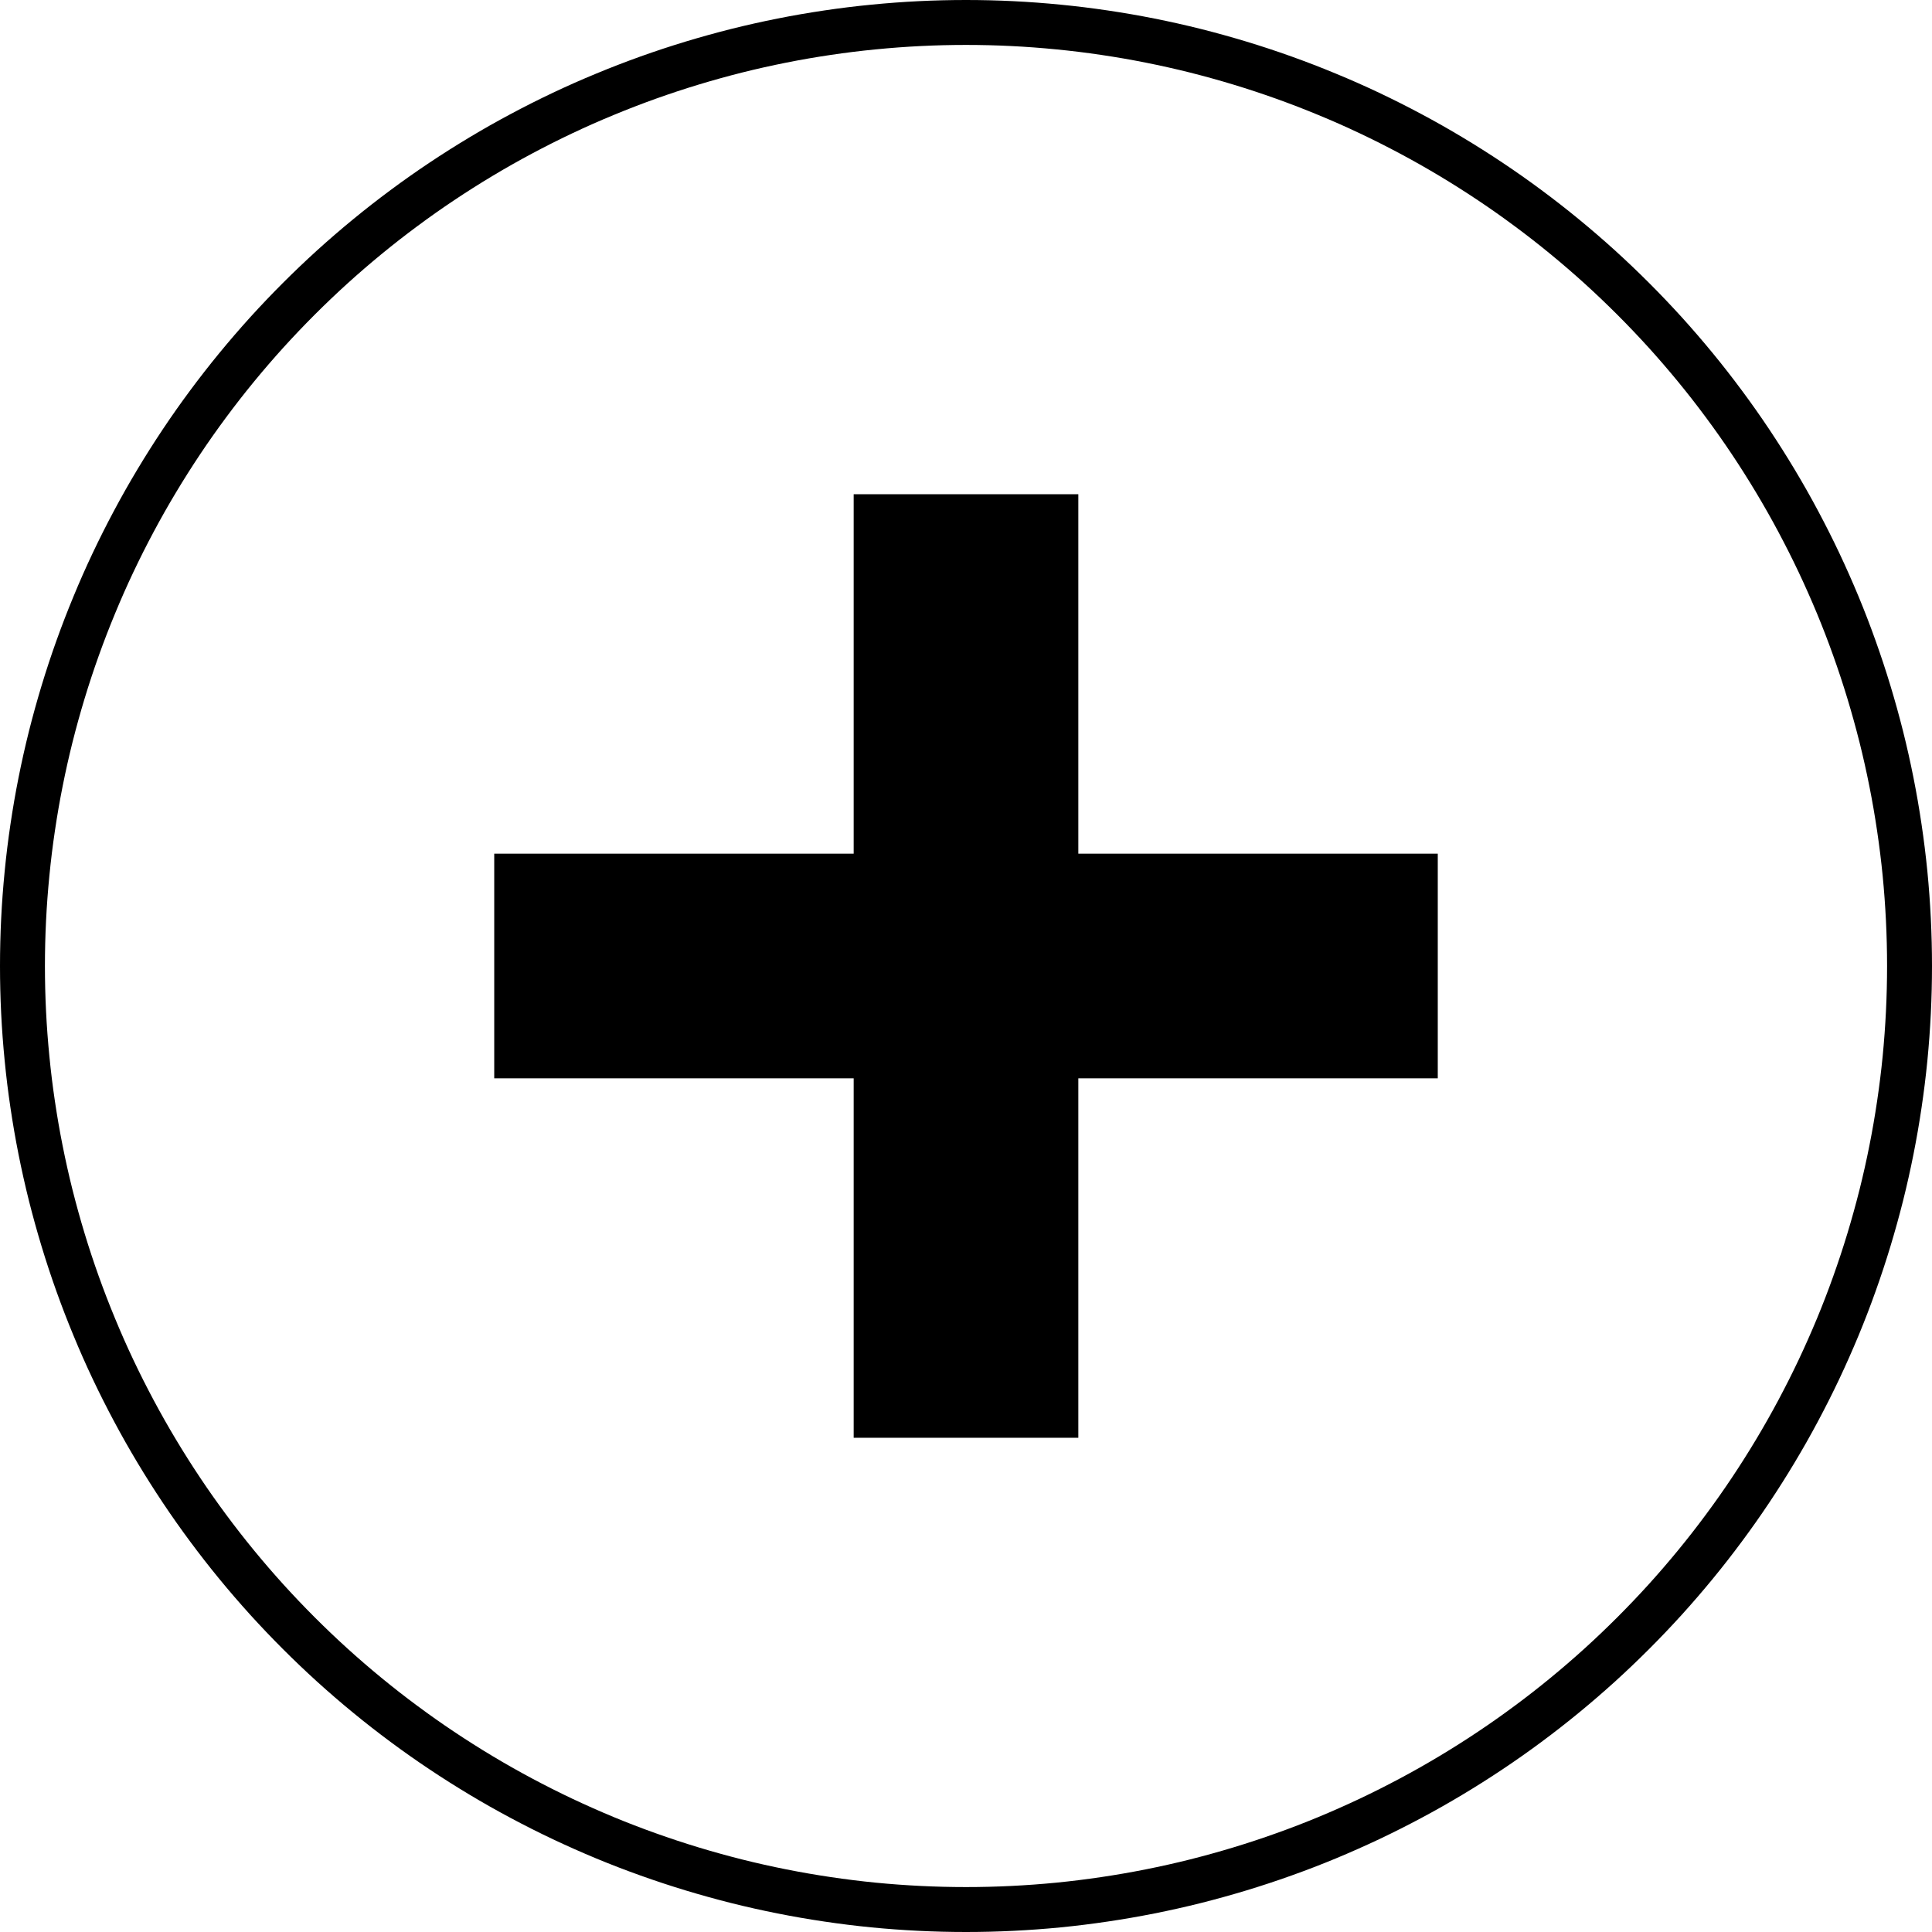
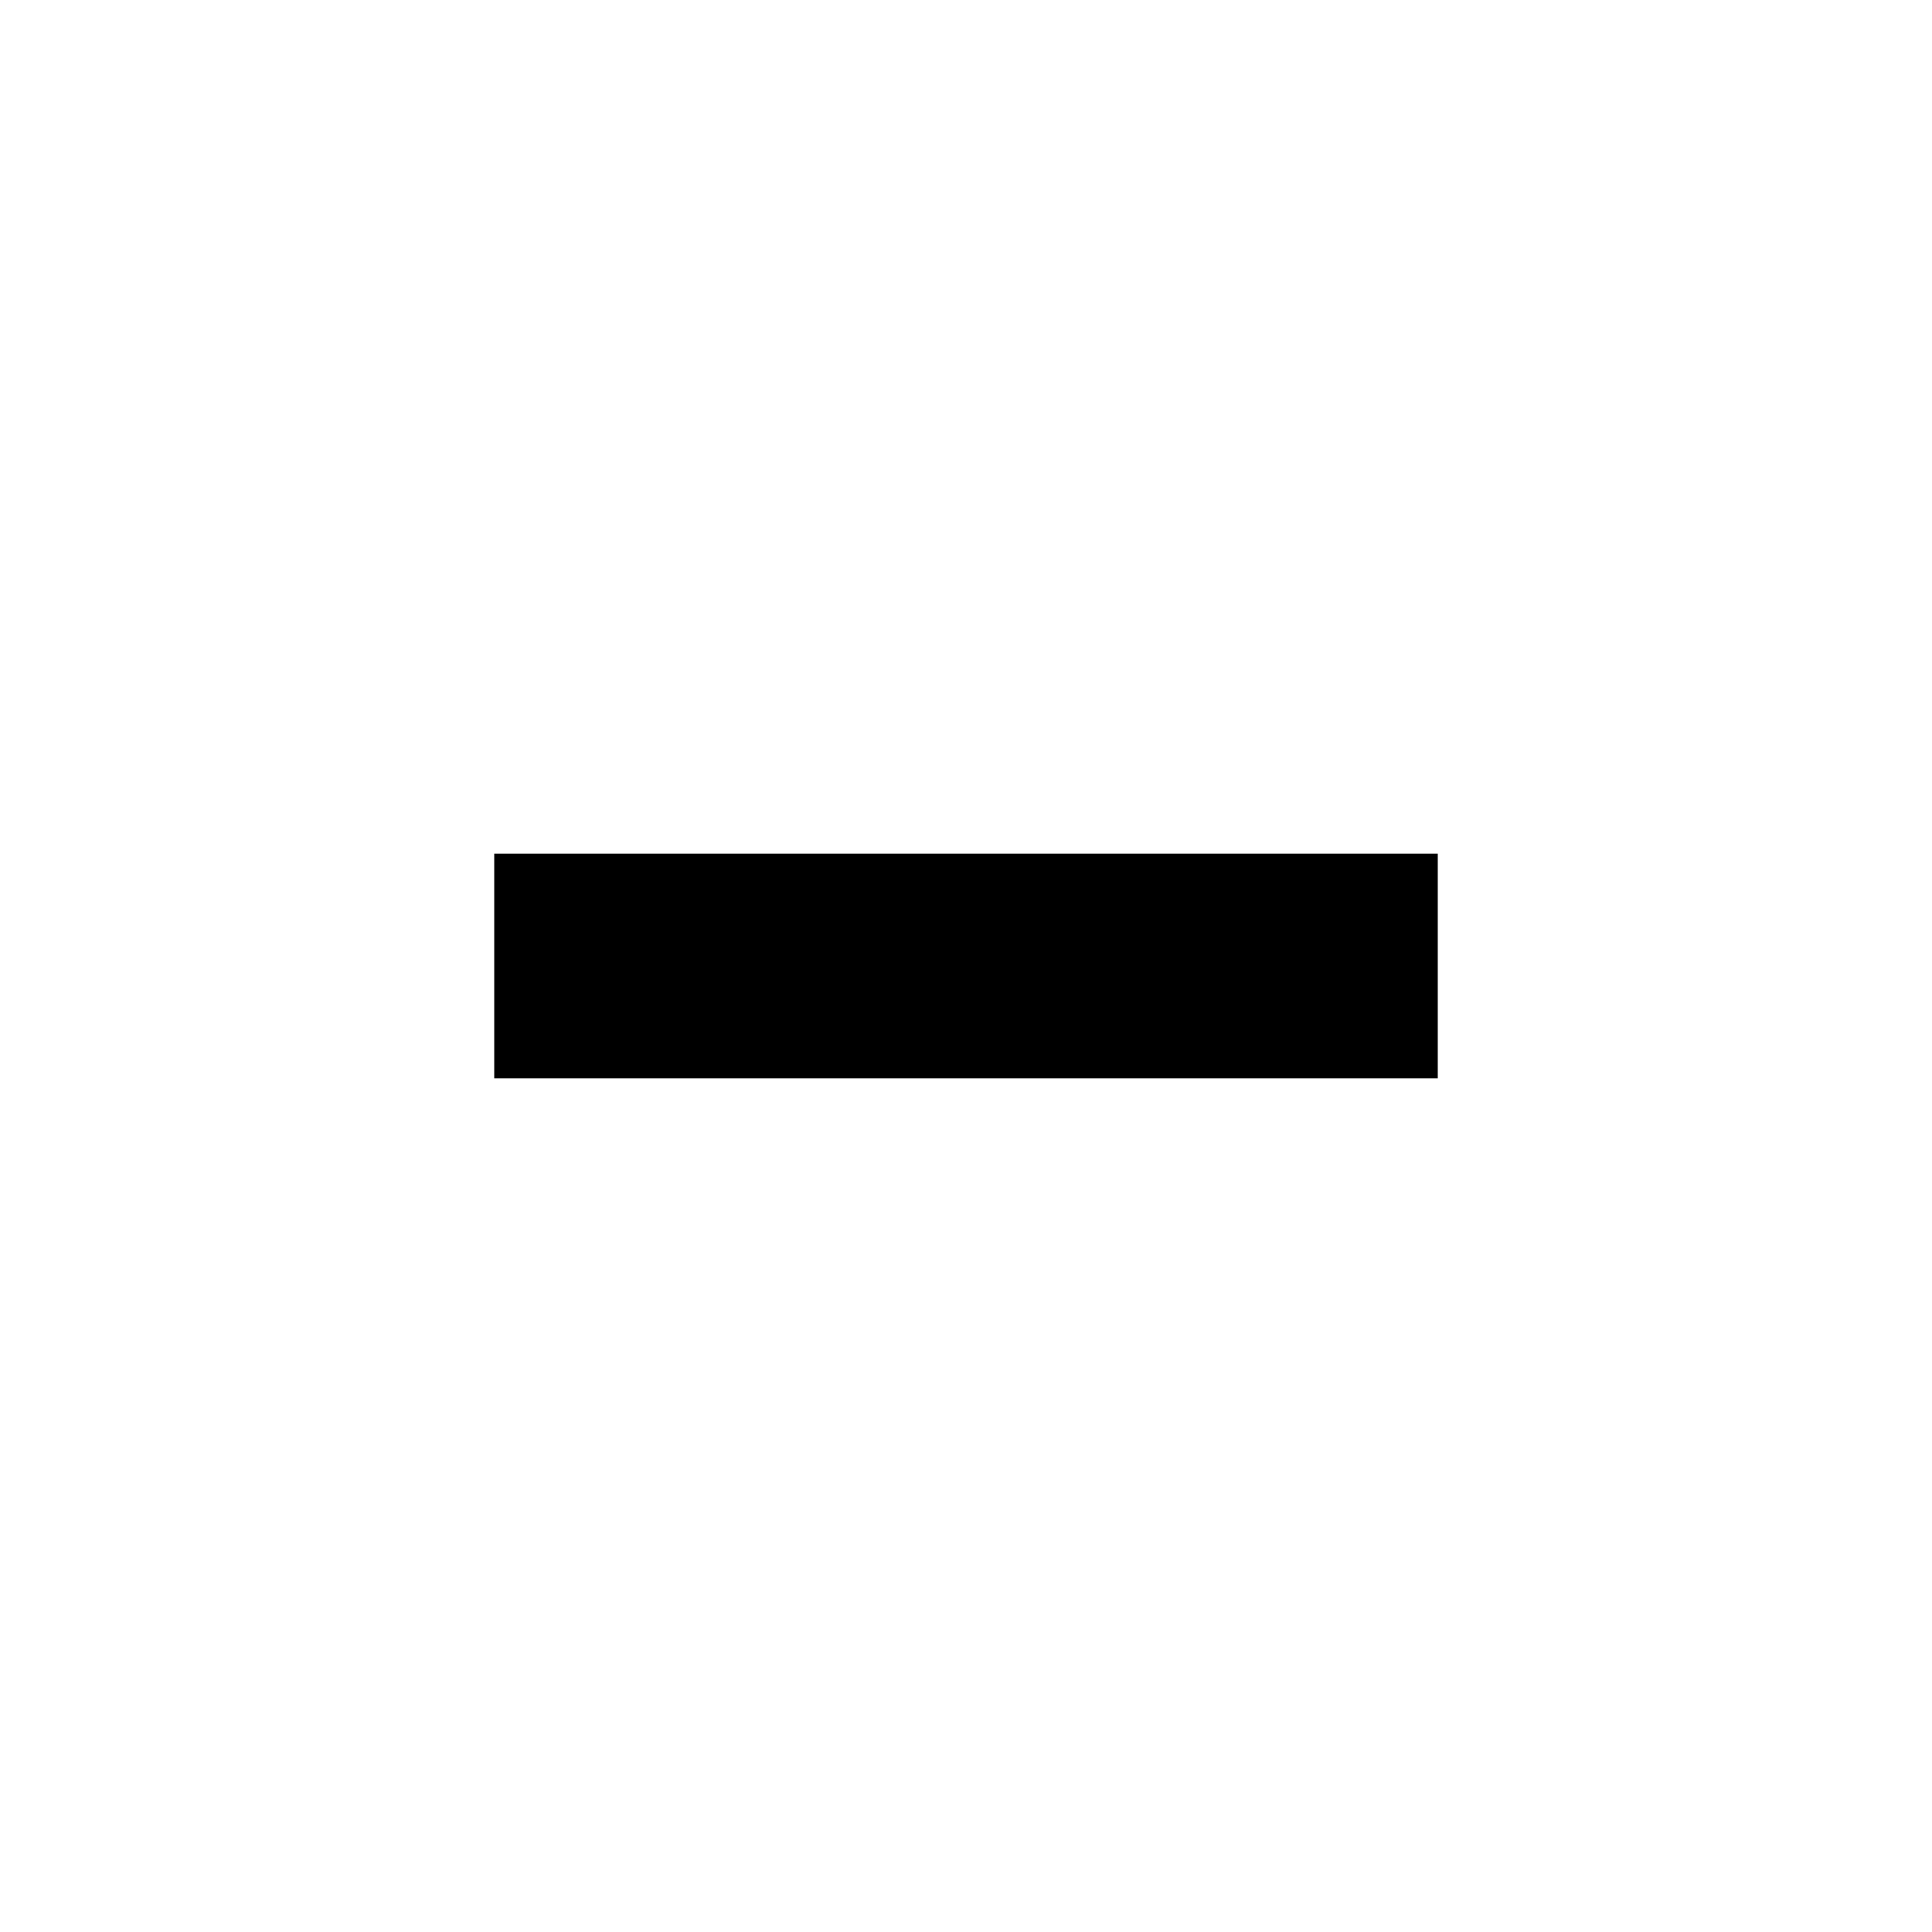
<svg xmlns="http://www.w3.org/2000/svg" xmlns:xlink="http://www.w3.org/1999/xlink" width="43px" height="43px" viewBox="0 0 43 43" version="1.1">
  <desc>Created with Lunacy</desc>
  <defs>
-     <path d="M21.499 0L21.501 0Q22.029 0 22.556 0.026Q23.083 0.052 23.608 0.104Q24.134 0.155 24.656 0.233Q25.178 0.31 25.695 0.413Q26.213 0.516 26.725 0.644Q27.237 0.773 27.742 0.926Q28.247 1.079 28.744 1.257Q29.241 1.435 29.728 1.637Q30.216 1.838 30.693 2.064Q31.17 2.29 31.636 2.539Q32.101 2.787 32.554 3.059Q33.006 3.33 33.445 3.623Q33.884 3.916 34.308 4.231Q34.732 4.545 35.14 4.88Q35.548 5.215 35.939 5.569Q36.33 5.924 36.703 6.297Q37.076 6.67 37.431 7.061Q37.785 7.452 38.12 7.86Q38.455 8.268 38.769 8.692Q39.084 9.116 39.377 9.555Q39.67 9.994 39.941 10.446Q40.213 10.899 40.461 11.364Q40.71 11.83 40.936 12.307Q41.161 12.784 41.364 13.272Q41.566 13.759 41.743 14.256Q41.921 14.753 42.074 15.258Q42.227 15.763 42.356 16.275Q42.484 16.787 42.587 17.305Q42.69 17.822 42.767 18.344Q42.845 18.866 42.897 19.392Q42.948 19.917 42.974 20.444Q43 20.971 43 21.499L43 21.501Q43 22.029 42.974 22.556Q42.948 23.083 42.897 23.608Q42.845 24.134 42.767 24.656Q42.69 25.178 42.587 25.695Q42.484 26.213 42.356 26.725Q42.227 27.237 42.074 27.742Q41.921 28.247 41.743 28.744Q41.566 29.241 41.364 29.728Q41.161 30.216 40.936 30.693Q40.71 31.17 40.461 31.636Q40.213 32.101 39.941 32.554Q39.67 33.006 39.377 33.445Q39.084 33.884 38.769 34.308Q38.455 34.732 38.12 35.14Q37.785 35.548 37.431 35.939Q37.076 36.33 36.703 36.703Q36.33 37.076 35.939 37.431Q35.548 37.785 35.14 38.12Q34.732 38.455 34.308 38.769Q33.884 39.084 33.445 39.377Q33.006 39.67 32.554 39.941Q32.101 40.213 31.636 40.461Q31.17 40.71 30.693 40.936Q30.216 41.161 29.728 41.364Q29.241 41.566 28.744 41.743Q28.247 41.921 27.742 42.074Q27.237 42.227 26.725 42.356Q26.213 42.484 25.695 42.587Q25.178 42.69 24.656 42.767Q24.134 42.845 23.608 42.897Q23.083 42.948 22.556 42.974Q22.029 43 21.501 43L21.499 43Q20.971 43 20.444 42.974Q19.917 42.948 19.392 42.897Q18.866 42.845 18.344 42.767Q17.822 42.69 17.305 42.587Q16.787 42.484 16.275 42.356Q15.763 42.227 15.258 42.074Q14.753 41.921 14.256 41.743Q13.759 41.566 13.272 41.364Q12.784 41.161 12.307 40.936Q11.83 40.71 11.364 40.461Q10.899 40.213 10.446 39.941Q9.994 39.67 9.555 39.377Q9.116 39.084 8.692 38.769Q8.268 38.455 7.86 38.12Q7.452 37.785 7.061 37.431Q6.67 37.076 6.297 36.703Q5.924 36.33 5.569 35.939Q5.215 35.548 4.88 35.14Q4.545 34.732 4.231 34.308Q3.916 33.884 3.623 33.445Q3.33 33.006 3.059 32.554Q2.787 32.101 2.539 31.636Q2.29 31.17 2.064 30.693Q1.838 30.216 1.637 29.728Q1.435 29.241 1.257 28.744Q1.079 28.247 0.926 27.742Q0.773 27.237 0.644 26.725Q0.516 26.213 0.413 25.695Q0.31 25.178 0.233 24.656Q0.155 24.134 0.104 23.608Q0.052 23.083 0.026 22.556Q0 22.029 0 21.501L0 21.499Q0 20.971 0.026 20.444Q0.052 19.917 0.104 19.392Q0.155 18.866 0.233 18.344Q0.31 17.822 0.413 17.305Q0.516 16.787 0.644 16.275Q0.773 15.763 0.926 15.258Q1.079 14.753 1.257 14.256Q1.435 13.759 1.637 13.272Q1.838 12.784 2.064 12.307Q2.29 11.83 2.539 11.364Q2.787 10.899 3.059 10.446Q3.33 9.994 3.623 9.555Q3.916 9.116 4.231 8.692Q4.545 8.268 4.88 7.86Q5.215 7.452 5.569 7.061Q5.924 6.67 6.297 6.297Q6.67 5.924 7.061 5.569Q7.452 5.215 7.86 4.88Q8.268 4.545 8.692 4.231Q9.116 3.916 9.555 3.623Q9.994 3.33 10.446 3.059Q10.899 2.787 11.364 2.539Q11.83 2.29 12.307 2.064Q12.784 1.838 13.272 1.637Q13.759 1.435 14.256 1.257Q14.753 1.079 15.258 0.926Q15.763 0.773 16.275 0.644Q16.787 0.516 17.305 0.413Q17.822 0.31 18.344 0.233Q18.866 0.155 19.392 0.104Q19.917 0.052 20.444 0.026Q20.971 0 21.499 0Z" id="path_1" />
    <clipPath id="clip_1">
      <use xlink:href="#path_1" />
    </clipPath>
  </defs>
  <g id="plus_btn_on">
    <g id="plus_btn_on">
      <g id="Rectangle">
        <g clip-path="url(#clip_1)">
          <use xlink:href="#path_1" fill="none" stroke="#000000" stroke-width="2" />
        </g>
      </g>
      <g id="plus_btn" transform="translate(11 11)">
        <g id="Group-5">
-           <path d="M0.256 0L0.256 21" transform="translate(10.244 0)" id="Stroke-1" fill="none" stroke="#000000" stroke-width="5" />
          <path d="M21 0.256L0 0.256" transform="translate(0 10.244)" id="Stroke-3" fill="none" stroke="#000000" stroke-width="5" />
        </g>
      </g>
    </g>
  </g>
</svg>